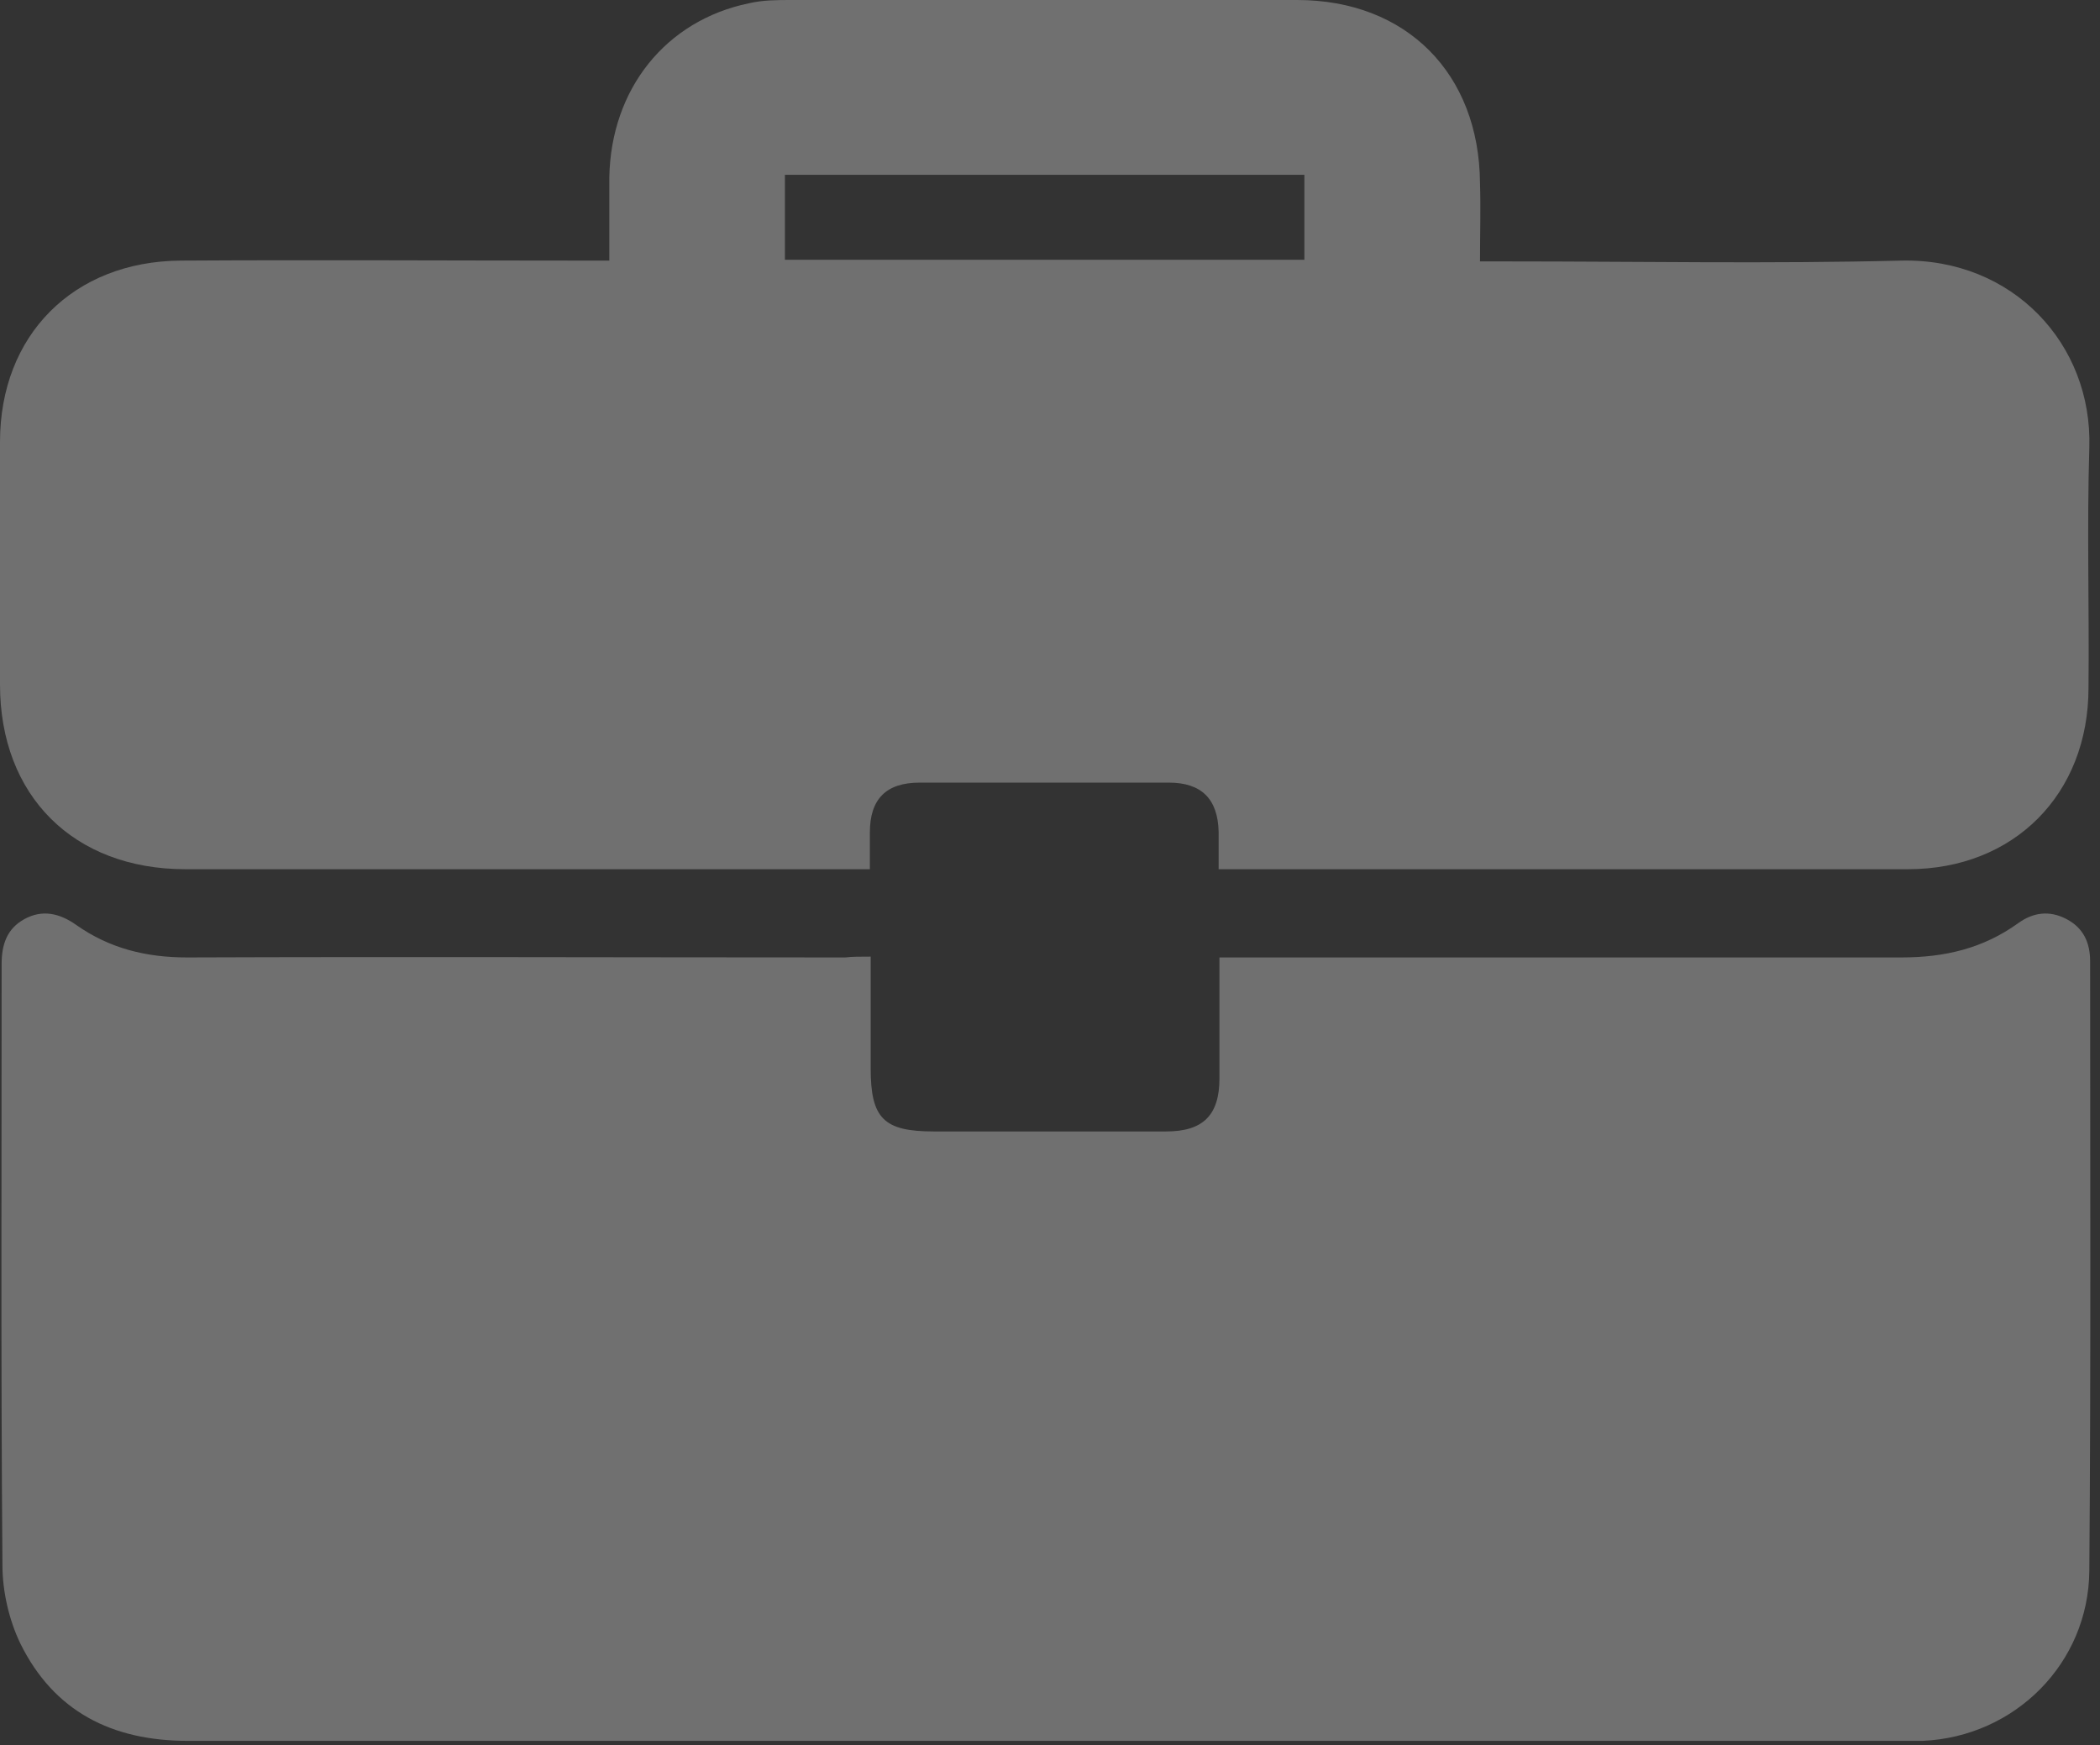
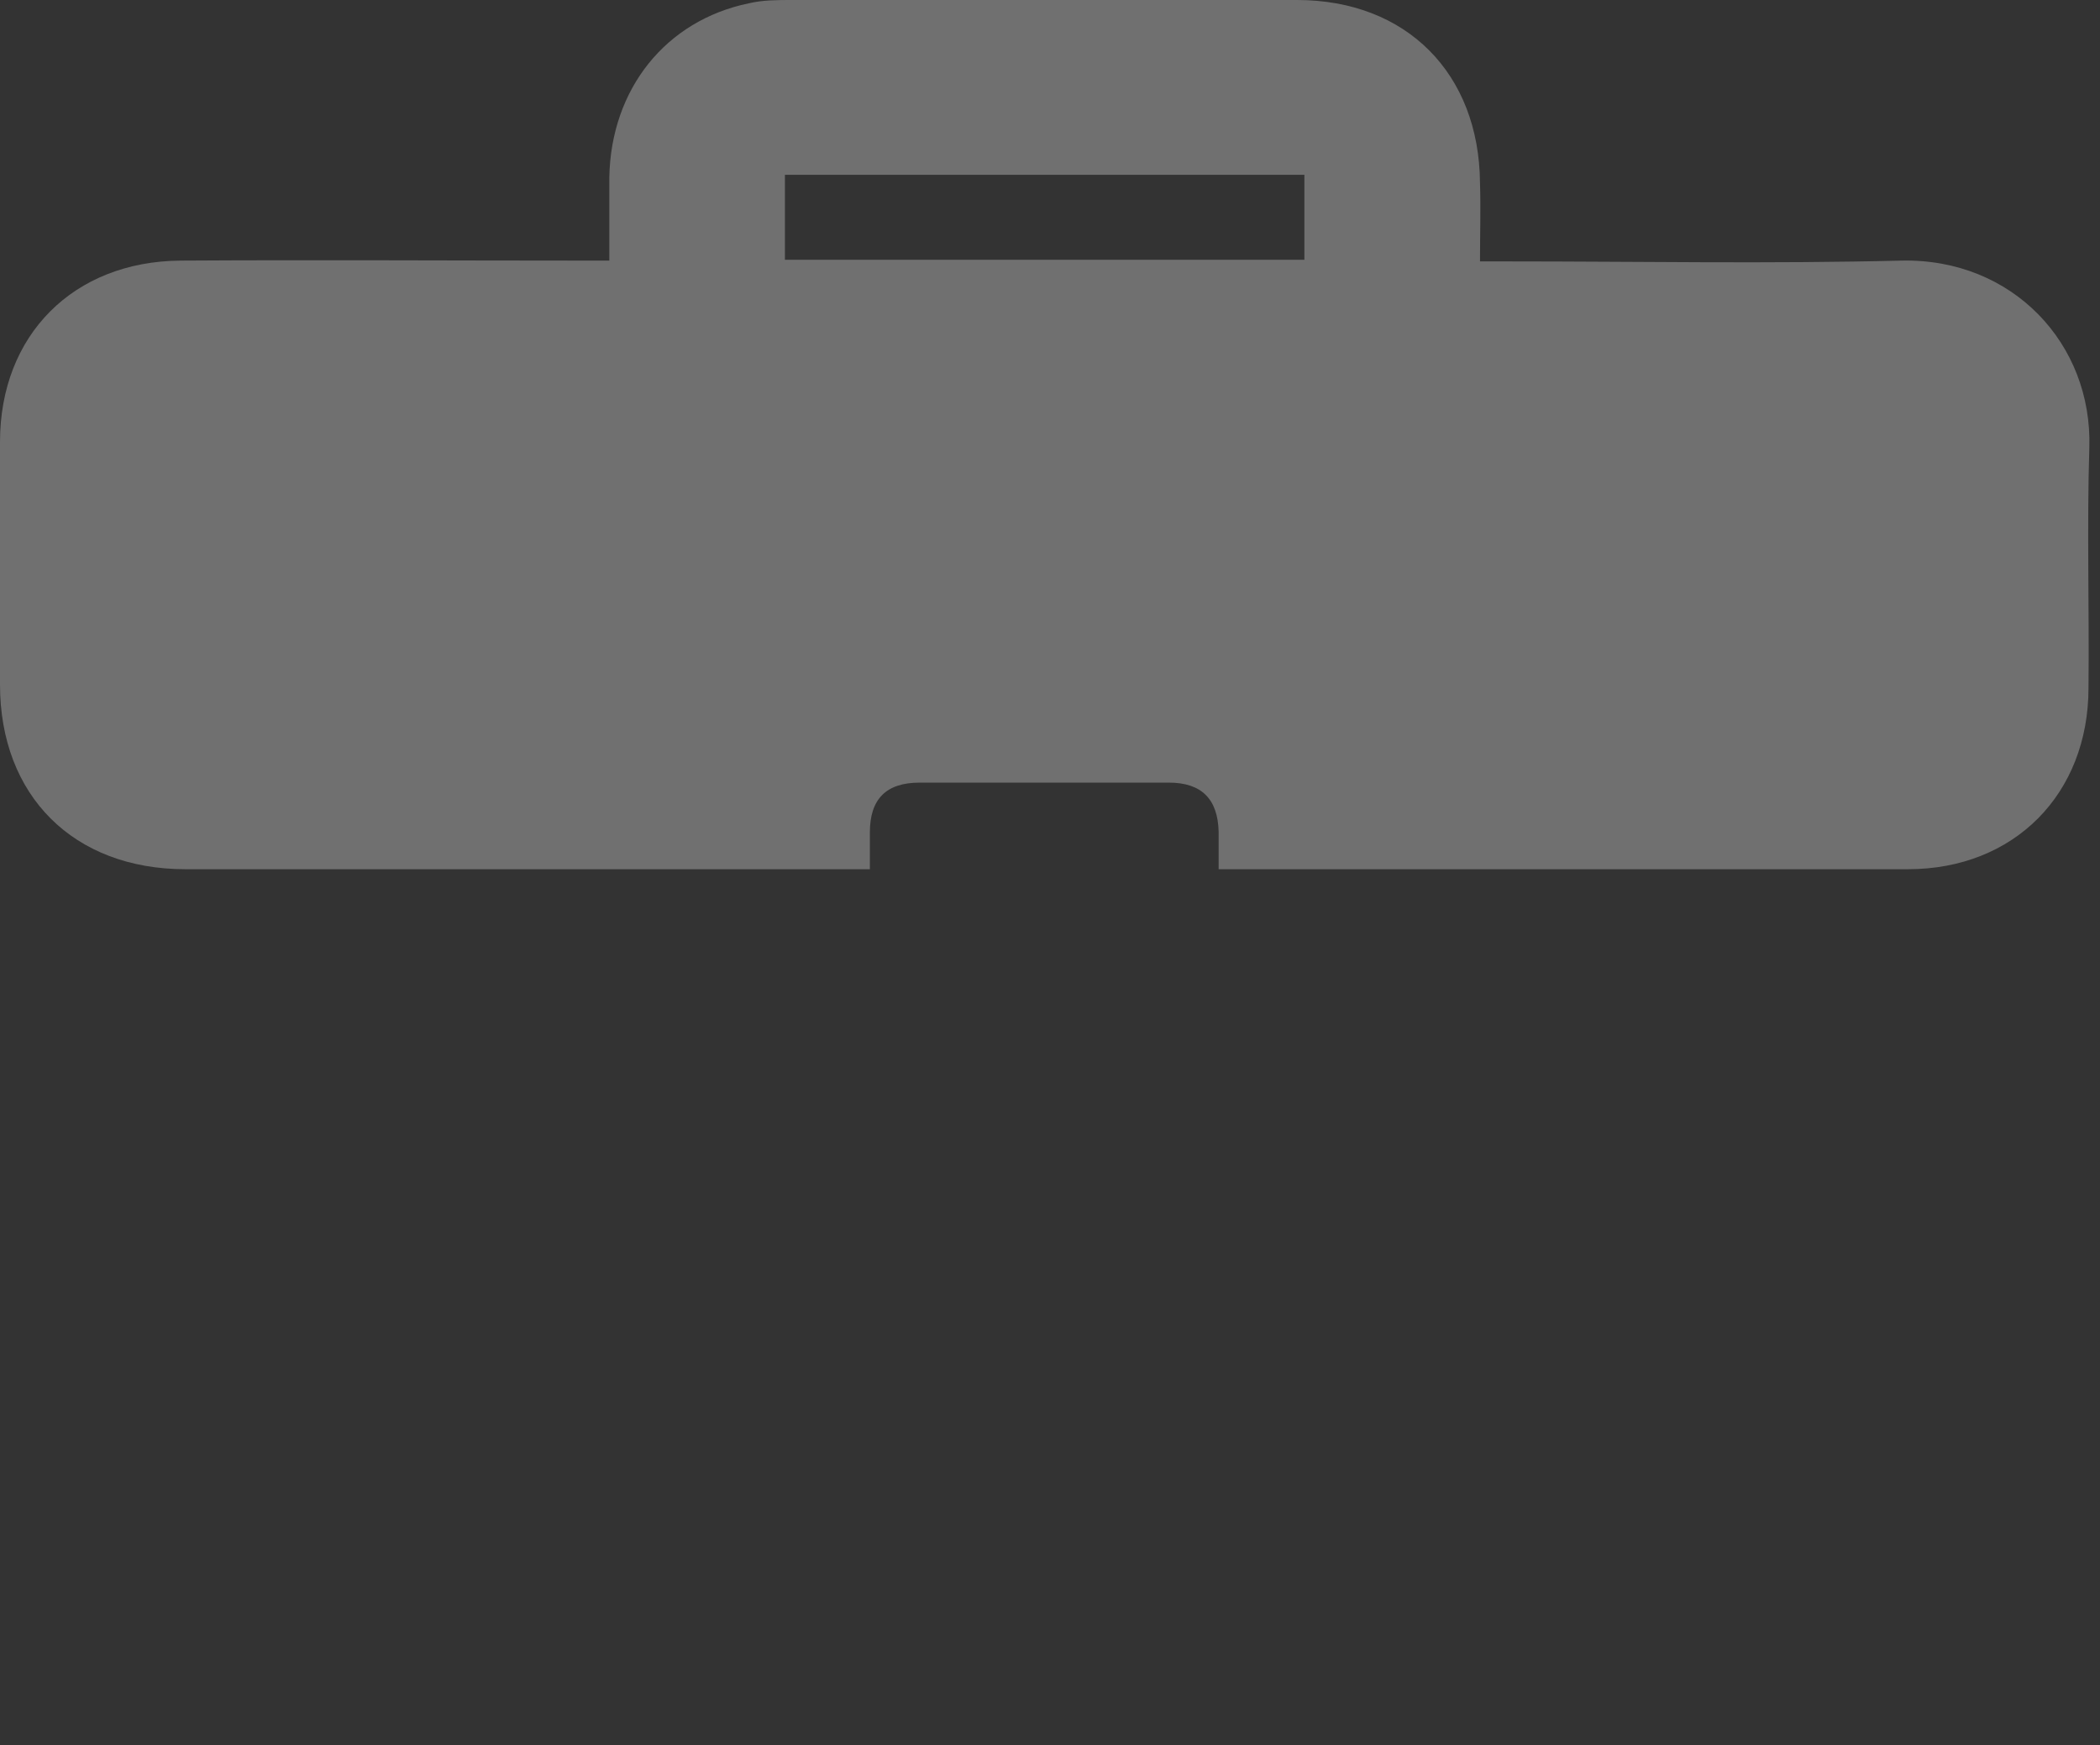
<svg xmlns="http://www.w3.org/2000/svg" width="201" height="167" viewBox="0 0 201 167" fill="none">
  <rect x="0" y="0" width="201" height="167" fill="#333333" stroke="none" />
  <g opacity="0.3">
-     <path d="M83.337 91.545C83.337 95.22 83.337 98.738 83.337 102.256C83.337 107.024 84.588 108.275 89.356 108.275C96.783 108.275 104.21 108.275 111.637 108.275C115.155 108.275 116.719 106.712 116.719 103.194C116.719 99.441 116.719 95.689 116.719 91.624C117.735 91.624 118.517 91.624 119.377 91.624C140.25 91.624 161.123 91.624 181.996 91.624C186.14 91.624 189.814 90.764 193.176 88.34C194.583 87.324 196.147 87.089 197.788 87.949C199.43 88.809 200.055 90.216 200.055 92.014C200.055 111.481 200.134 130.868 199.977 150.335C199.899 159.169 192.863 166.205 184.029 166.595C183.404 166.595 182.7 166.595 182.075 166.595C127.351 166.595 72.705 166.595 17.981 166.595C10.71 166.595 5.16 163.781 1.954 157.292C0.86 155.025 0.234 152.289 0.234 149.787C0.078 130.634 0.156 111.402 0.156 92.249C0.156 90.451 0.625 88.887 2.345 87.949C4.065 87.011 5.707 87.402 7.27 88.496C10.476 90.764 13.994 91.624 17.902 91.624C38.932 91.545 59.884 91.624 80.913 91.624C81.539 91.545 82.321 91.545 83.337 91.545Z" fill="white" />
-     <path d="M141.657 25.017C142.752 25.017 143.533 25.017 144.315 25.017C156.902 25.017 169.41 25.251 181.997 24.939C192.629 24.704 200.29 32.913 199.977 42.841C199.743 50.502 199.977 58.164 199.899 65.825C199.899 75.988 192.785 83.181 182.622 83.181C161.28 83.181 139.937 83.181 118.595 83.181C118.048 83.181 117.422 83.181 116.64 83.181C116.64 81.852 116.64 80.757 116.64 79.584C116.562 76.457 114.999 74.894 111.872 74.894C103.898 74.894 96.002 74.894 88.028 74.894C84.822 74.894 83.259 76.457 83.259 79.663C83.259 80.757 83.259 81.852 83.259 83.181C82.399 83.181 81.695 83.181 80.992 83.181C59.884 83.181 38.854 83.181 17.746 83.181C7.036 83.181 0 76.145 0 65.513C0 57.773 0 50.033 0 42.294C0 32.053 7.036 25.017 17.277 24.939C30.098 24.86 42.919 24.939 55.74 24.939C56.522 24.939 57.304 24.939 58.32 24.939C58.32 22.124 58.32 19.544 58.32 16.965C58.477 8.521 63.714 1.954 71.689 0.313C73.017 0 74.425 0 75.754 0C91.858 0 108.041 0 124.145 0C134.621 0 141.579 7.036 141.657 17.512C141.735 19.935 141.657 22.359 141.657 25.017ZM124.849 24.86C124.849 22.046 124.849 19.388 124.849 16.73C108.197 16.73 91.624 16.73 75.128 16.73C75.128 19.544 75.128 22.124 75.128 24.86C91.78 24.86 108.275 24.86 124.849 24.86Z" fill="white" />
+     <path d="M141.657 25.017C142.752 25.017 143.533 25.017 144.315 25.017C156.902 25.017 169.41 25.251 181.997 24.939C192.629 24.704 200.29 32.913 199.977 42.841C199.743 50.502 199.977 58.164 199.899 65.825C199.899 75.988 192.785 83.181 182.622 83.181C161.28 83.181 139.937 83.181 118.595 83.181C118.048 83.181 117.422 83.181 116.64 83.181C116.64 81.852 116.64 80.757 116.64 79.584C116.562 76.457 114.999 74.894 111.872 74.894C103.898 74.894 96.002 74.894 88.028 74.894C84.822 74.894 83.259 76.457 83.259 79.663C83.259 80.757 83.259 81.852 83.259 83.181C82.399 83.181 81.695 83.181 80.992 83.181C59.884 83.181 38.854 83.181 17.746 83.181C7.036 83.181 0 76.145 0 65.513C0 57.773 0 50.033 0 42.294C0 32.053 7.036 25.017 17.277 24.939C30.098 24.86 42.919 24.939 55.74 24.939C56.522 24.939 57.304 24.939 58.32 24.939C58.32 22.124 58.32 19.544 58.32 16.965C58.477 8.521 63.714 1.954 71.689 0.313C73.017 0 74.425 0 75.754 0C91.858 0 108.041 0 124.145 0C134.621 0 141.579 7.036 141.657 17.512C141.735 19.935 141.657 22.359 141.657 25.017M124.849 24.86C124.849 22.046 124.849 19.388 124.849 16.73C108.197 16.73 91.624 16.73 75.128 16.73C75.128 19.544 75.128 22.124 75.128 24.86C91.78 24.86 108.275 24.86 124.849 24.86Z" fill="white" />
  </g>
</svg>